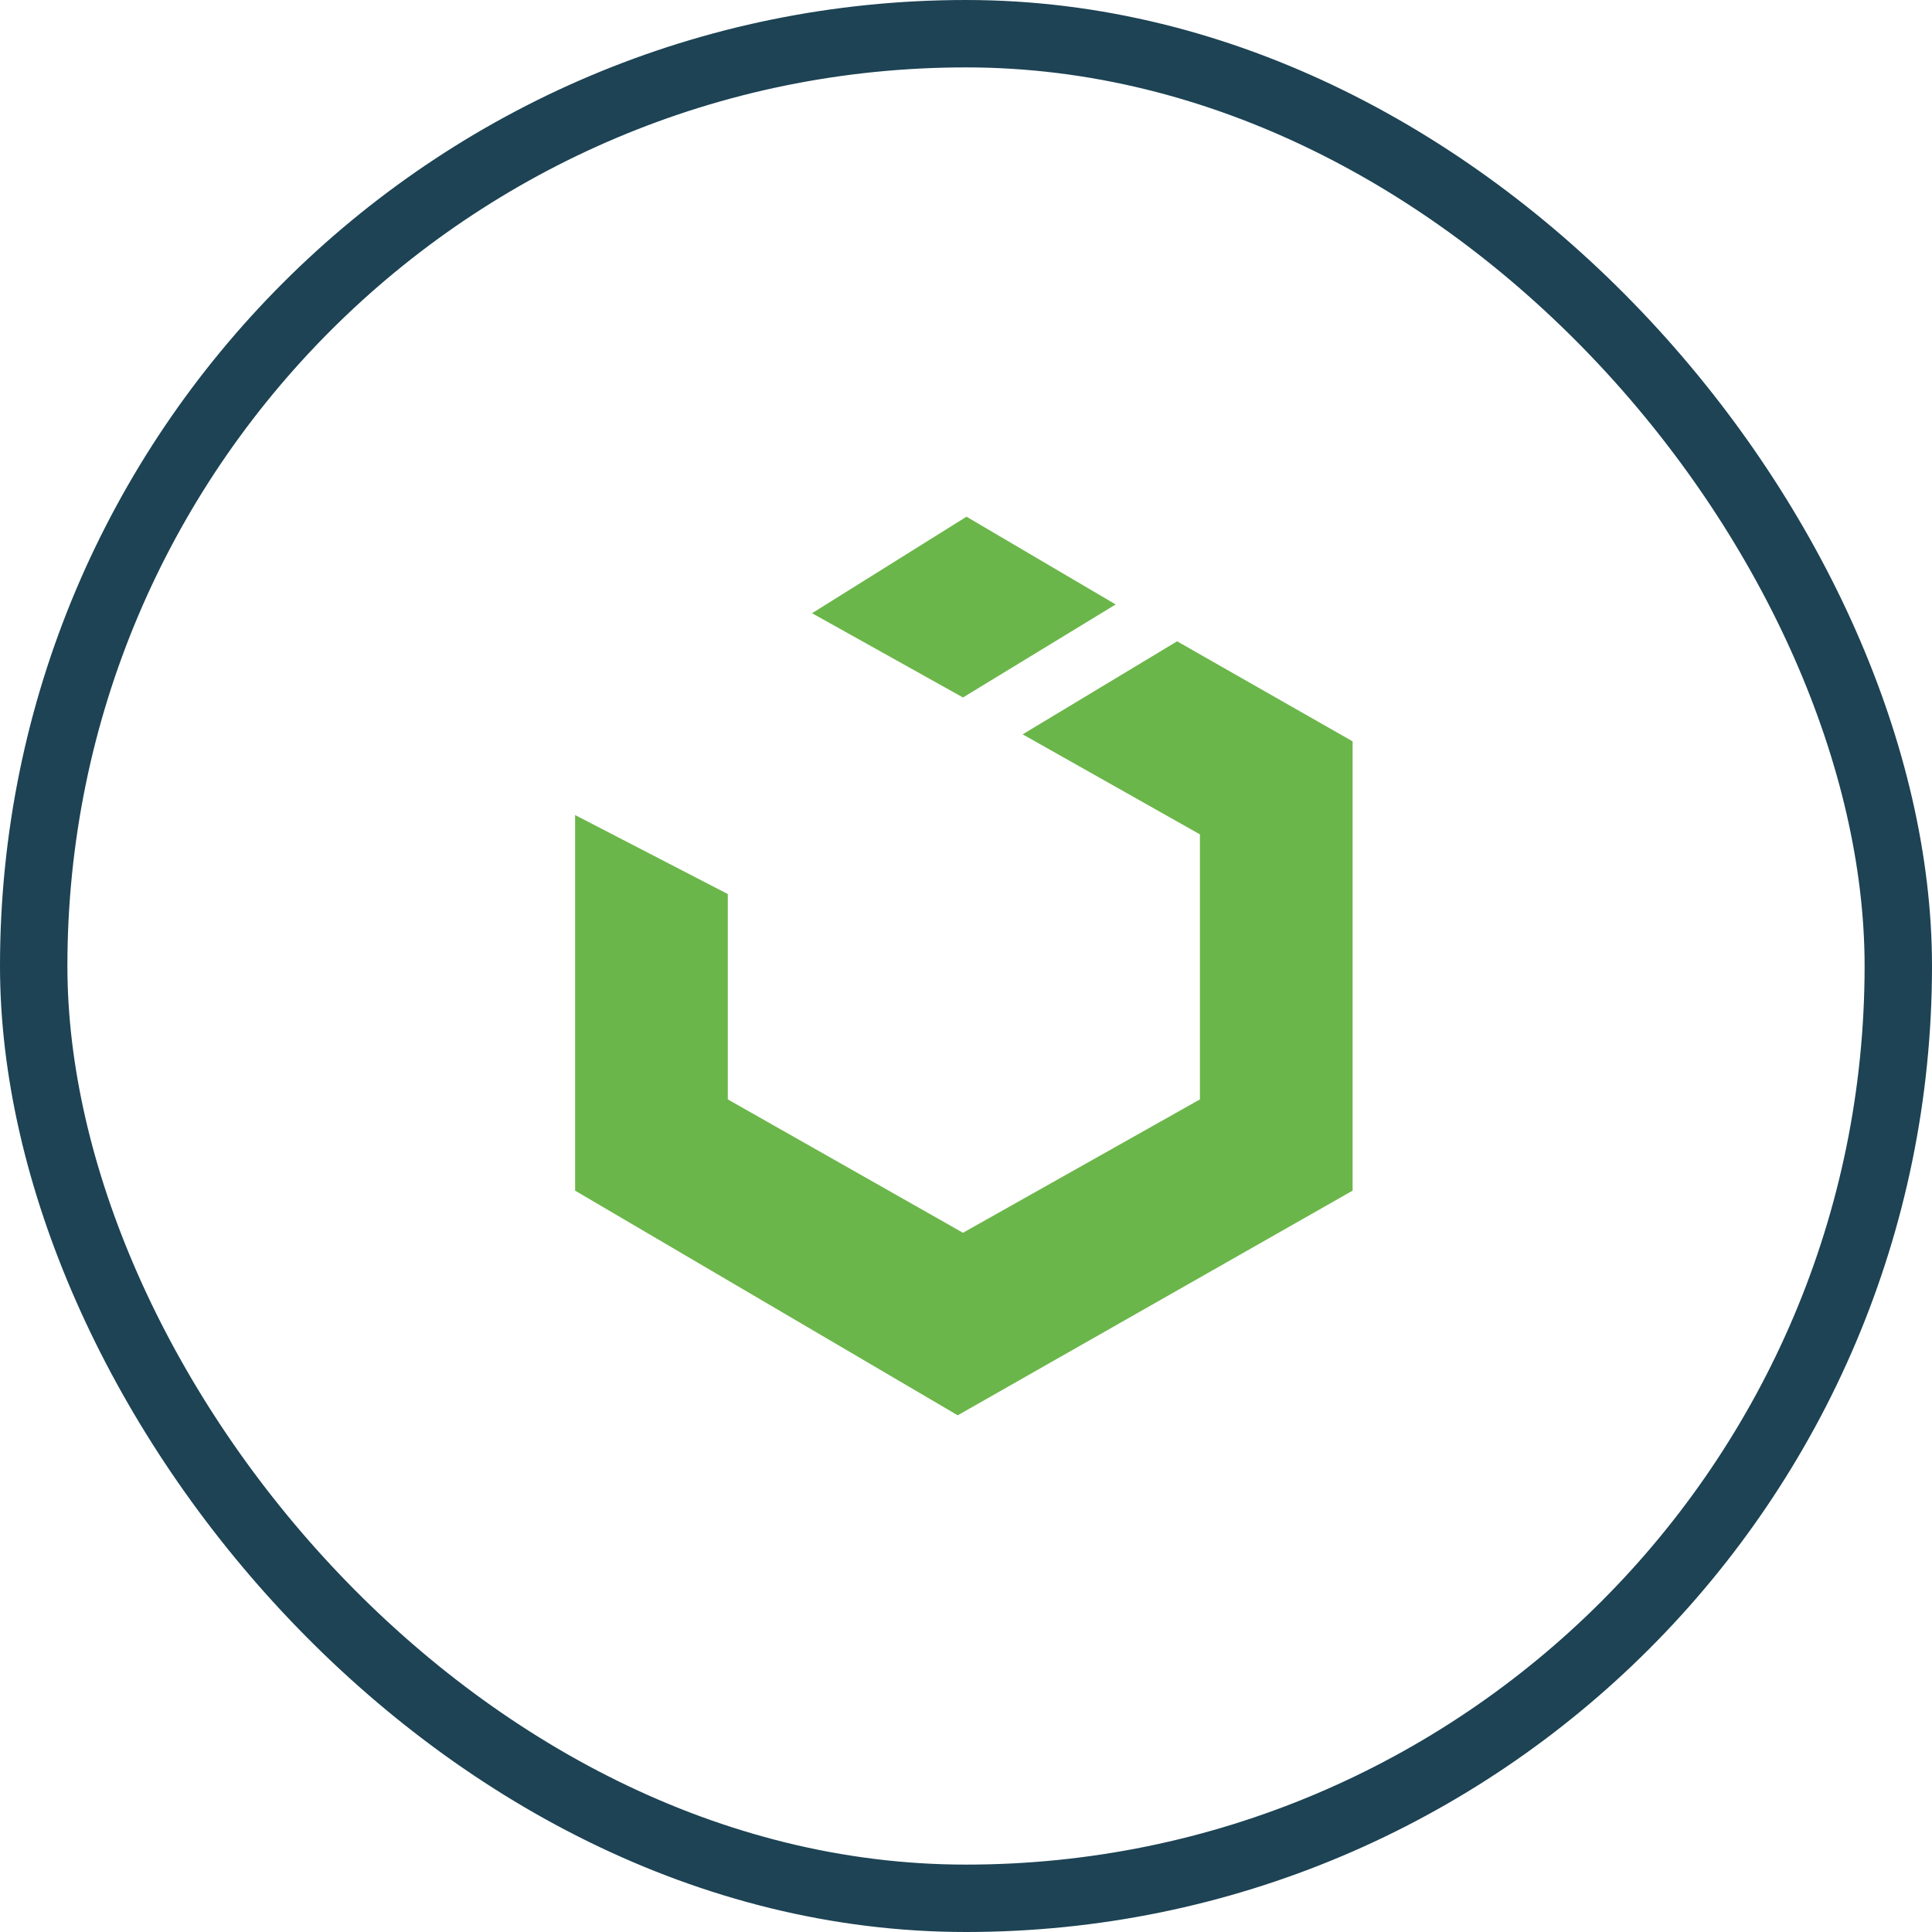
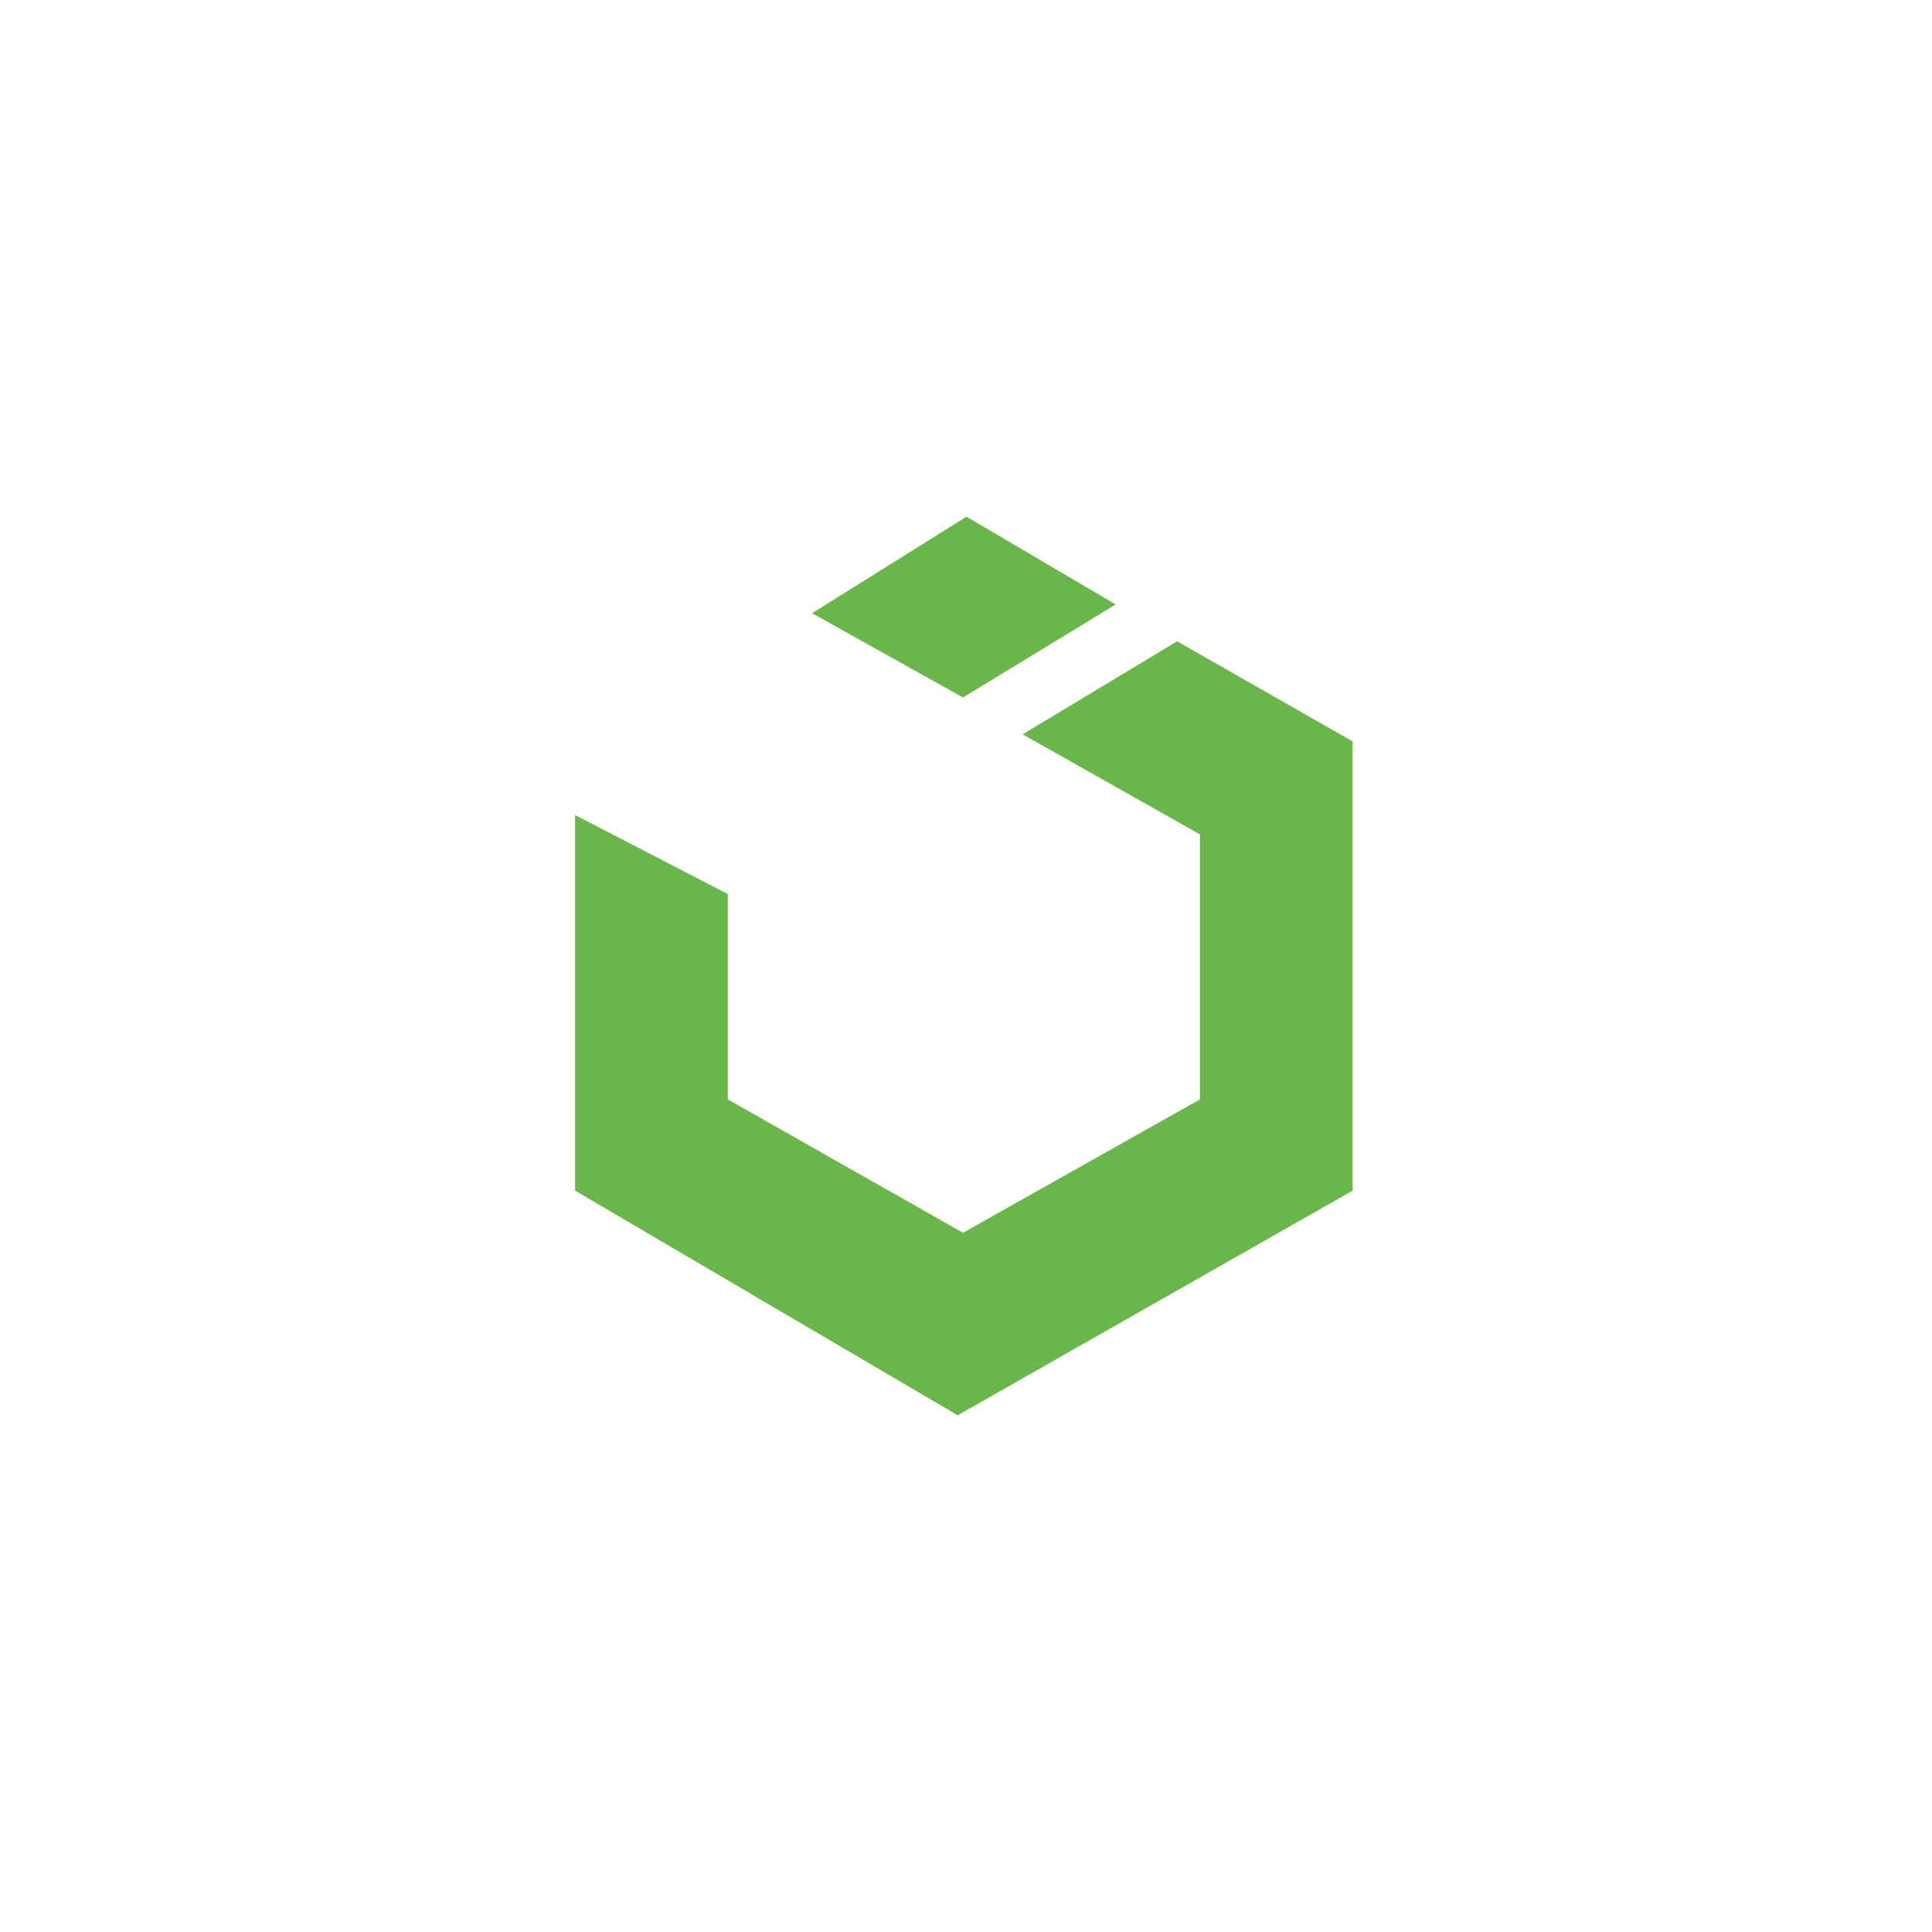
<svg xmlns="http://www.w3.org/2000/svg" width="86" height="86" viewBox="0 0 86 86" fill="none">
  <path d="M60.209 33L52.397 28.547L45.522 32.688L53.413 37.141V48.938L42.866 54.875L32.397 48.938V39.797L25.6 36.281V53L42.631 63L60.209 53V33ZM49.663 26.906L43.022 23L36.147 27.297L42.866 31.047L49.663 26.906Z" fill="#6BB64A" />
-   <rect x="1.5" y="1.5" width="83" height="83" rx="41.5" stroke="#1D4354" stroke-width="3" />
</svg>